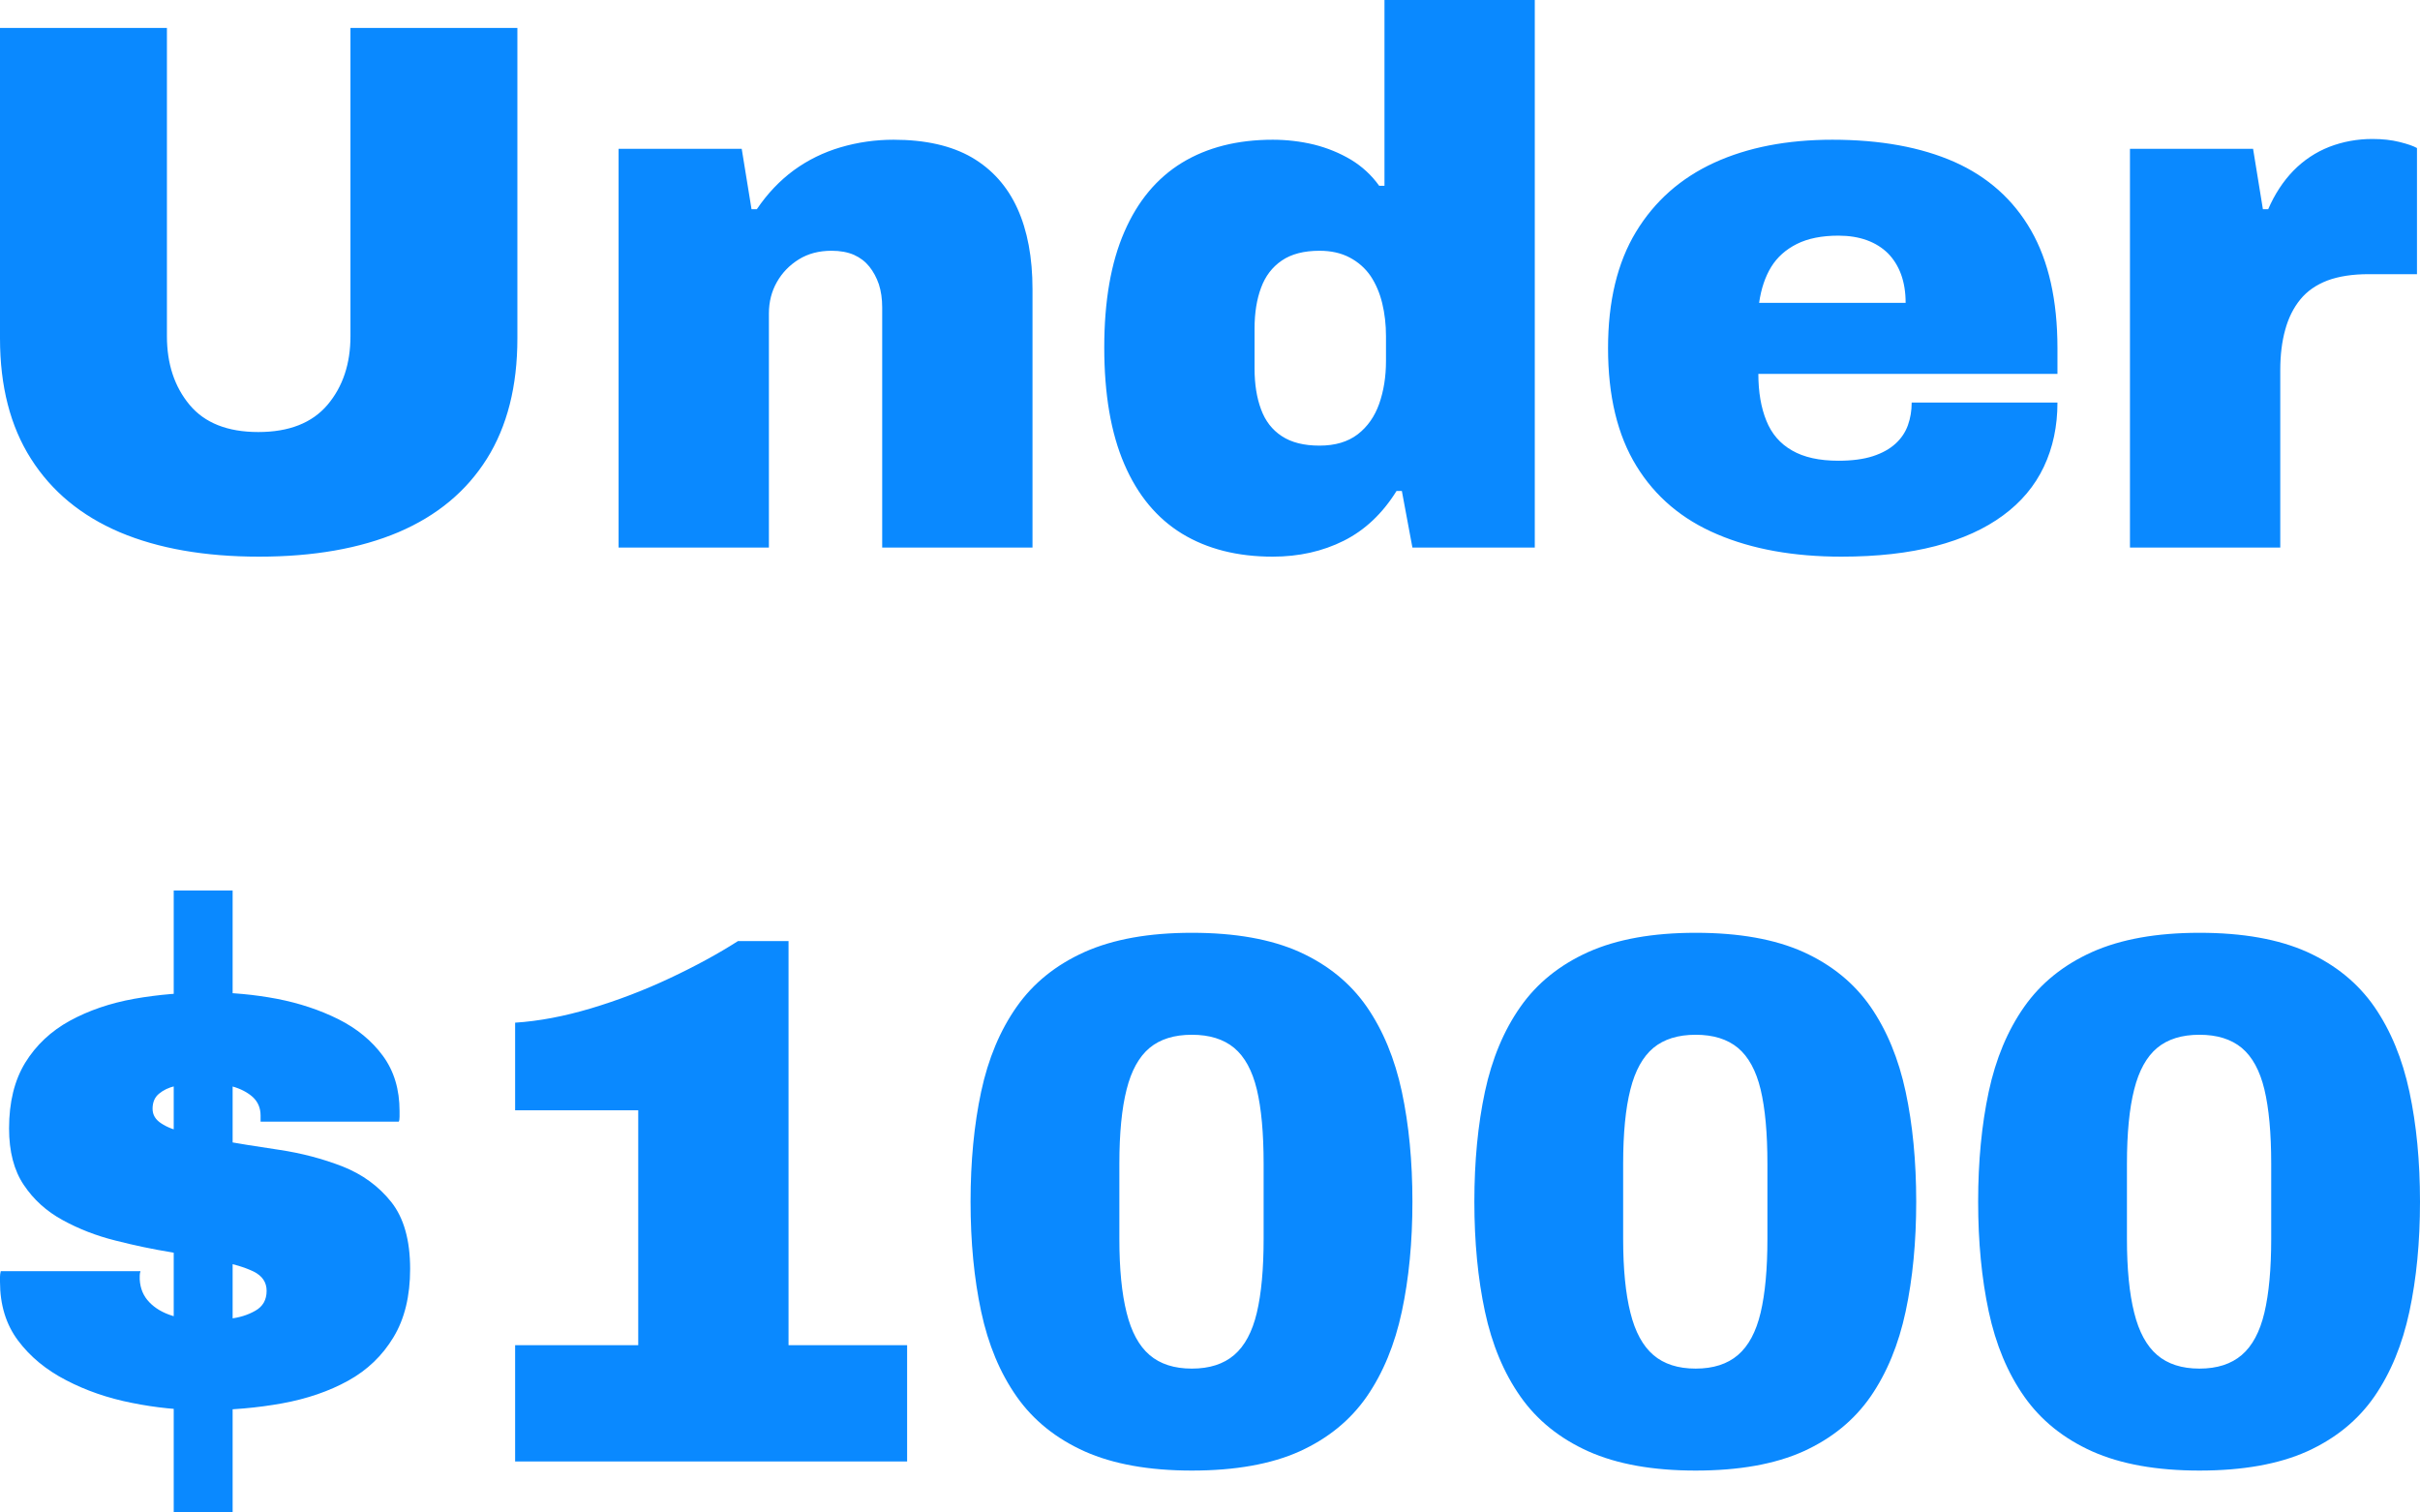
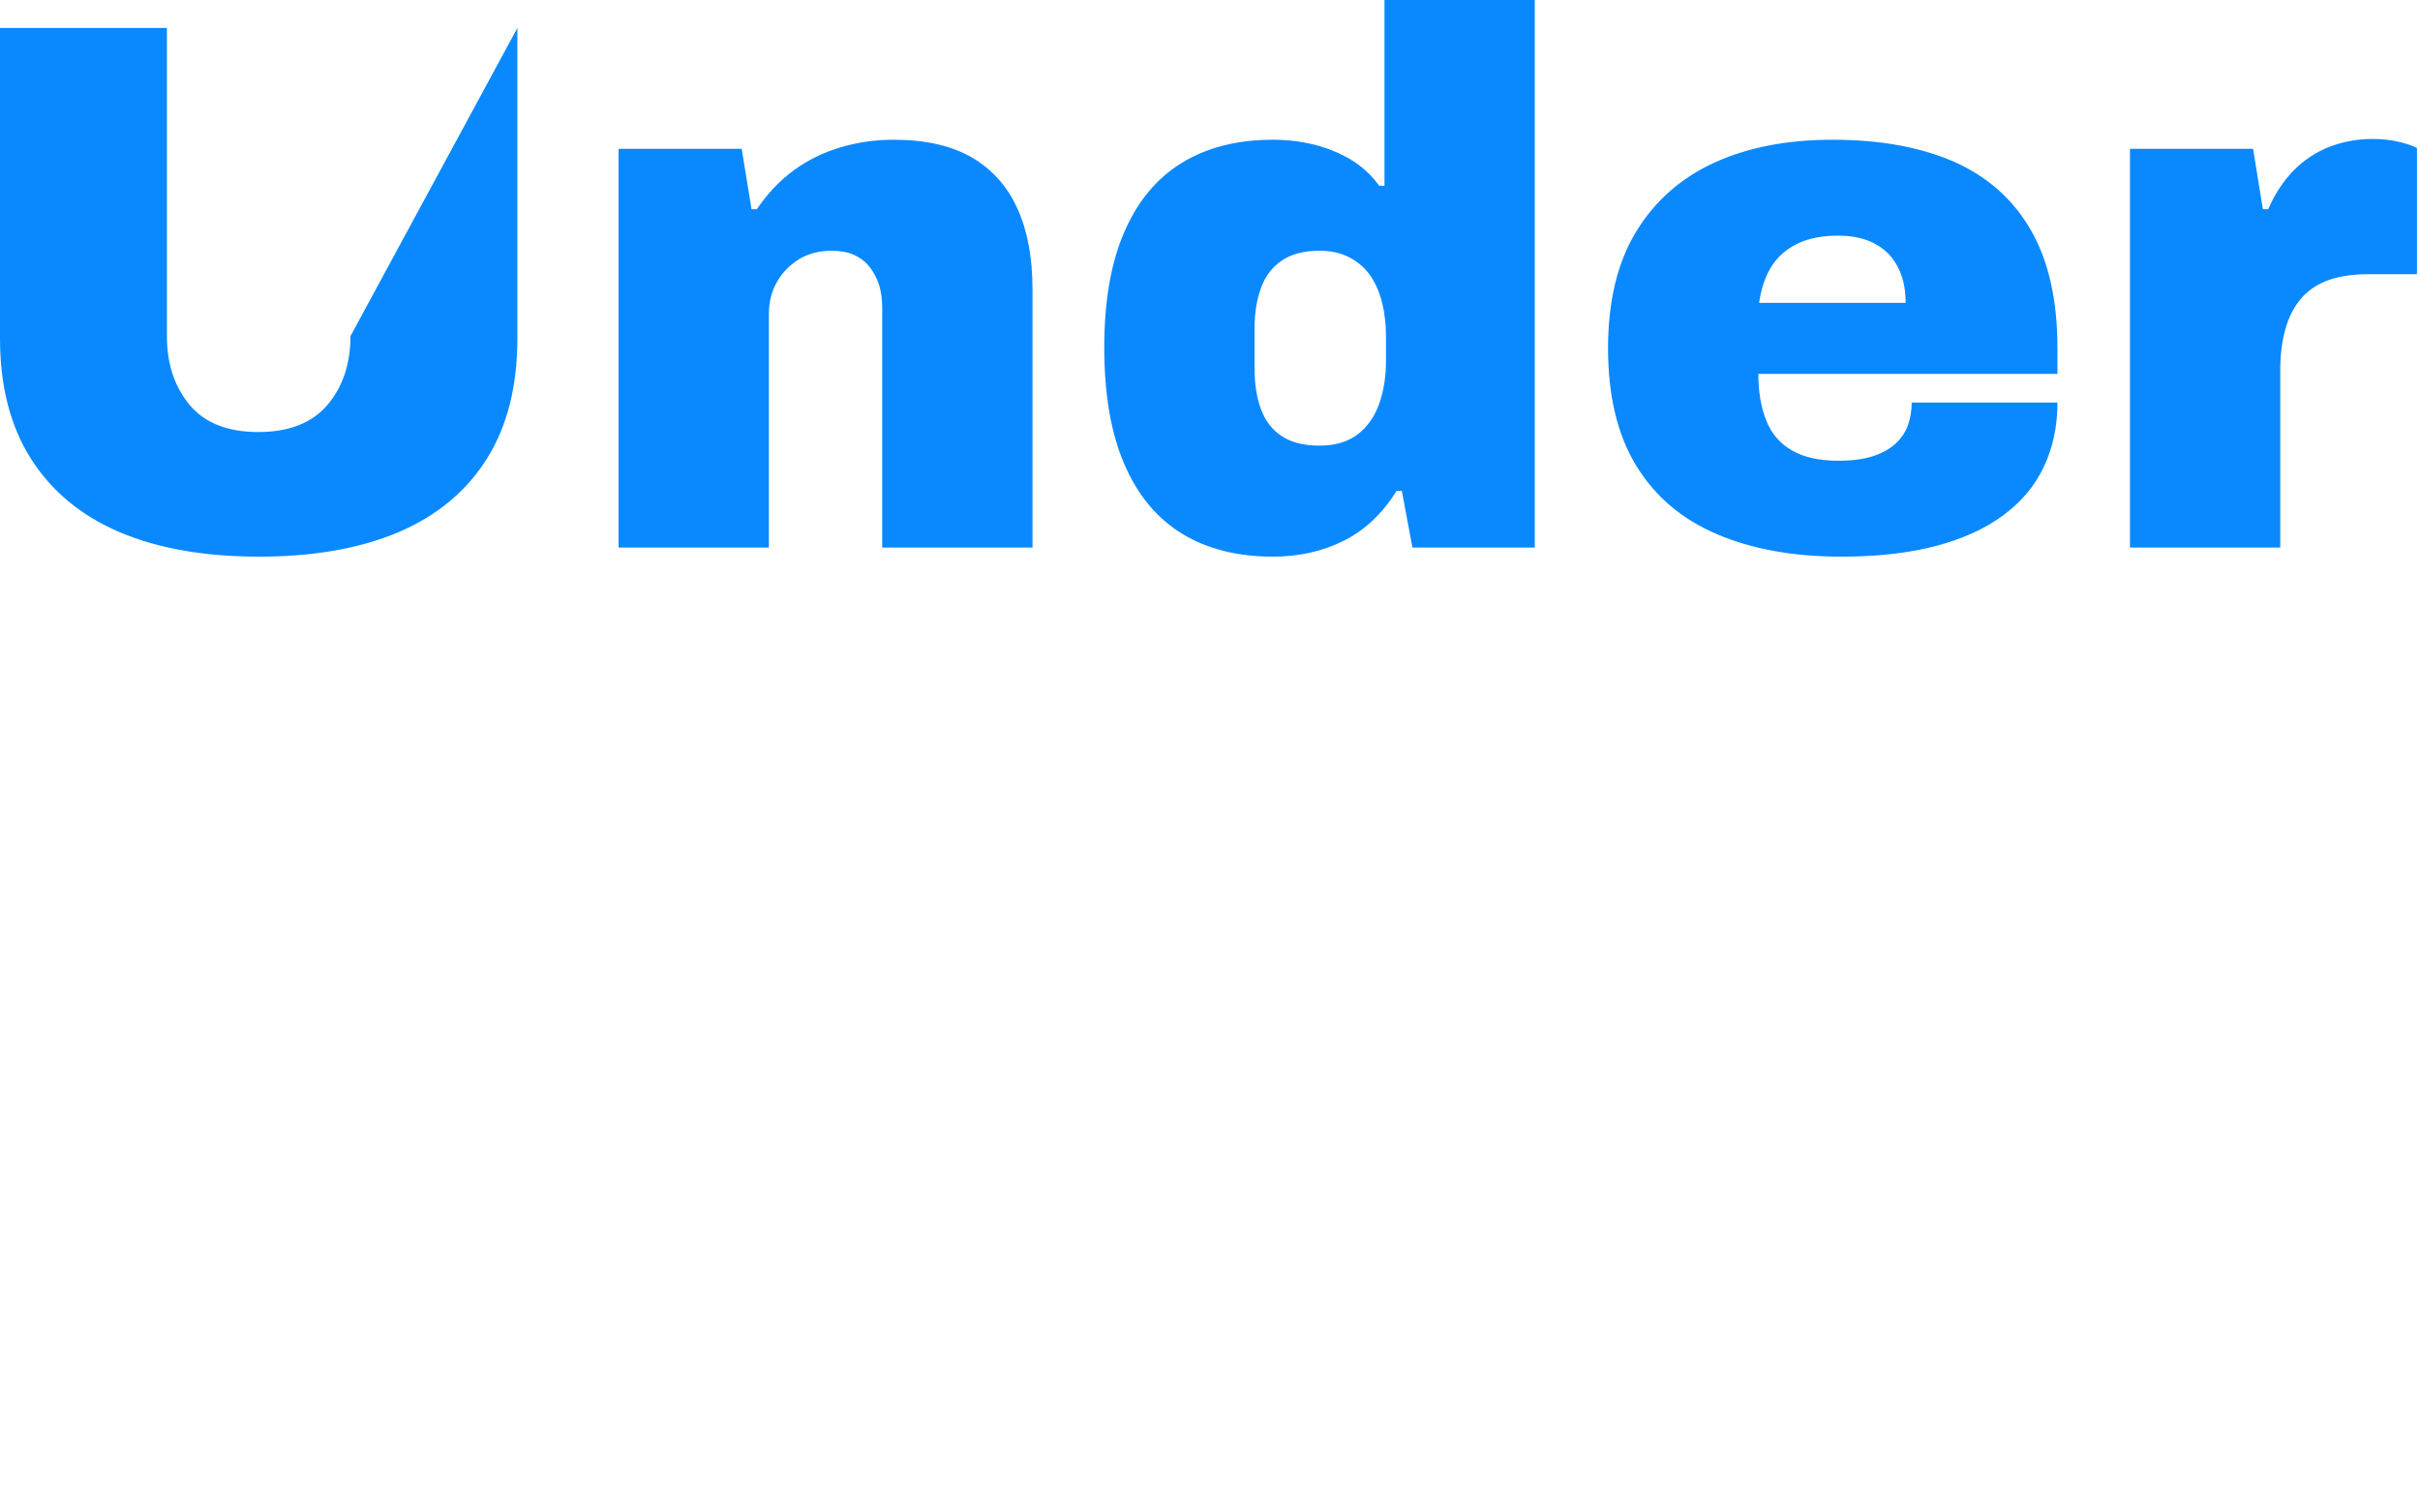
<svg xmlns="http://www.w3.org/2000/svg" viewBox="0 7.65 160.2 100.1" data-asc="0.878" width="160.2" height="100.1">
  <g fill="#0A89FF">
    <g fill="#0A89FF" transform="translate(0, 0)">
-       <path d="M17.15 44.50Q11.75 44.50 7.92 42.88Q4.10 41.25 2.05 38.02Q0 34.80 0 30.05L0 9.50L11.05 9.50L11.05 29.90Q11.05 32.65 12.55 34.45Q14.05 36.25 17.10 36.25Q20.15 36.25 21.68 34.45Q23.20 32.65 23.20 29.90L23.20 9.50L34.25 9.50L34.25 30.05Q34.25 34.80 32.23 38.02Q30.20 41.25 26.38 42.88Q22.55 44.50 17.15 44.50ZM40.95 43.90L40.95 17.50L49.10 17.50L49.75 21.50L50.10 21.50Q51.15 19.95 52.55 18.92Q53.95 17.90 55.65 17.40Q57.35 16.90 59.15 16.90Q62.30 16.90 64.33 18.07Q66.35 19.25 67.35 21.45Q68.35 23.65 68.35 26.80L68.35 43.90L58.40 43.90L58.40 28Q58.40 27.15 58.18 26.47Q57.95 25.80 57.55 25.30Q57.15 24.80 56.53 24.52Q55.90 24.25 55.05 24.25Q53.80 24.25 52.88 24.82Q51.95 25.40 51.43 26.32Q50.90 27.25 50.90 28.40L50.90 43.90L40.95 43.90ZM84.25 44.50Q80.75 44.50 78.25 42.98Q75.75 41.45 74.43 38.38Q73.10 35.30 73.10 30.65Q73.10 26.05 74.43 23.00Q75.75 19.95 78.25 18.42Q80.75 16.90 84.25 16.90Q85.65 16.90 86.98 17.22Q88.30 17.55 89.43 18.22Q90.55 18.90 91.30 19.95L91.65 19.95L91.65 7.65L101.60 7.65L101.60 43.90L93.50 43.90L92.80 40.15L92.45 40.15Q91.05 42.40 88.95 43.45Q86.85 44.50 84.25 44.50M87.35 37.15Q88.90 37.15 89.88 36.40Q90.85 35.65 91.30 34.38Q91.75 33.10 91.75 31.55L91.75 29.90Q91.75 28.75 91.50 27.72Q91.25 26.70 90.73 25.92Q90.20 25.15 89.35 24.70Q88.50 24.25 87.35 24.25Q85.80 24.25 84.85 24.90Q83.90 25.55 83.48 26.70Q83.05 27.85 83.05 29.40L83.05 32.05Q83.05 33.60 83.48 34.75Q83.90 35.90 84.85 36.52Q85.80 37.15 87.35 37.15ZM121.90 44.50Q117.15 44.50 113.68 43.02Q110.20 41.55 108.33 38.50Q106.45 35.45 106.45 30.70Q106.45 26.05 108.30 23.00Q110.15 19.95 113.48 18.42Q116.80 16.90 121.30 16.90Q126.05 16.90 129.38 18.37Q132.70 19.85 134.45 22.90Q136.20 25.95 136.20 30.70L136.20 32.40L116.40 32.40Q116.40 34.20 116.93 35.50Q117.45 36.80 118.63 37.47Q119.80 38.15 121.70 38.15Q123.05 38.15 123.98 37.85Q124.90 37.55 125.48 37.02Q126.05 36.50 126.30 35.80Q126.55 35.10 126.55 34.30L136.20 34.30Q136.20 36.65 135.30 38.55Q134.40 40.45 132.60 41.77Q130.80 43.10 128.13 43.80Q125.45 44.50 121.90 44.50M116.45 27.70L126.15 27.70Q126.15 26.65 125.85 25.82Q125.55 25.00 124.98 24.42Q124.40 23.85 123.58 23.55Q122.75 23.25 121.70 23.25Q120.05 23.25 118.95 23.80Q117.85 24.35 117.25 25.32Q116.65 26.30 116.45 27.70ZM141 43.90L141 17.50L149.15 17.50L149.80 21.50L150.15 21.50Q150.80 20.00 151.82 18.95Q152.85 17.90 154.20 17.37Q155.55 16.85 157.05 16.85Q158.05 16.85 158.85 17.05Q159.65 17.25 160 17.45L160 25.80L156.80 25.80Q155.20 25.80 154.07 26.22Q152.95 26.65 152.28 27.47Q151.60 28.30 151.28 29.47Q150.95 30.65 150.95 32.15L150.95 43.90L141 43.90Z" fill="#0A89FF" />
+       <path d="M17.15 44.50Q11.75 44.50 7.92 42.88Q4.10 41.25 2.05 38.02Q0 34.80 0 30.05L0 9.50L11.05 9.50L11.05 29.90Q11.05 32.65 12.55 34.45Q14.05 36.25 17.10 36.25Q20.15 36.25 21.68 34.45Q23.20 32.65 23.20 29.90L34.25 9.50L34.25 30.05Q34.25 34.80 32.23 38.02Q30.20 41.25 26.38 42.88Q22.55 44.50 17.15 44.50ZM40.95 43.90L40.95 17.50L49.10 17.50L49.75 21.50L50.10 21.50Q51.15 19.95 52.55 18.92Q53.95 17.90 55.65 17.40Q57.35 16.90 59.15 16.90Q62.30 16.90 64.33 18.07Q66.35 19.25 67.35 21.45Q68.35 23.65 68.35 26.80L68.35 43.90L58.40 43.90L58.40 28Q58.40 27.15 58.18 26.47Q57.95 25.80 57.55 25.30Q57.15 24.80 56.53 24.52Q55.90 24.25 55.05 24.25Q53.80 24.25 52.88 24.82Q51.95 25.40 51.43 26.32Q50.90 27.25 50.90 28.40L50.90 43.90L40.95 43.90ZM84.25 44.50Q80.75 44.50 78.25 42.98Q75.75 41.45 74.43 38.38Q73.10 35.30 73.10 30.65Q73.10 26.05 74.43 23.00Q75.75 19.95 78.25 18.42Q80.75 16.90 84.25 16.90Q85.65 16.90 86.98 17.22Q88.30 17.55 89.43 18.22Q90.55 18.90 91.30 19.95L91.65 19.95L91.65 7.65L101.60 7.65L101.60 43.90L93.50 43.90L92.80 40.15L92.45 40.15Q91.05 42.40 88.95 43.45Q86.85 44.50 84.25 44.50M87.35 37.15Q88.90 37.15 89.88 36.40Q90.85 35.65 91.30 34.38Q91.75 33.10 91.75 31.55L91.75 29.90Q91.75 28.75 91.50 27.72Q91.25 26.70 90.73 25.92Q90.20 25.15 89.35 24.70Q88.50 24.25 87.35 24.25Q85.80 24.25 84.85 24.90Q83.90 25.55 83.48 26.70Q83.05 27.85 83.05 29.40L83.05 32.05Q83.05 33.60 83.48 34.75Q83.90 35.90 84.85 36.52Q85.80 37.15 87.35 37.15ZM121.90 44.50Q117.15 44.50 113.68 43.02Q110.20 41.55 108.33 38.50Q106.45 35.45 106.45 30.70Q106.45 26.05 108.30 23.00Q110.15 19.95 113.48 18.42Q116.80 16.90 121.30 16.90Q126.05 16.90 129.38 18.37Q132.70 19.85 134.45 22.90Q136.20 25.95 136.20 30.70L136.20 32.40L116.40 32.40Q116.40 34.20 116.93 35.50Q117.45 36.80 118.63 37.47Q119.80 38.15 121.70 38.15Q123.05 38.15 123.98 37.85Q124.90 37.55 125.48 37.02Q126.05 36.50 126.30 35.80Q126.55 35.10 126.55 34.30L136.20 34.30Q136.20 36.65 135.30 38.55Q134.40 40.45 132.60 41.77Q130.80 43.10 128.13 43.80Q125.45 44.50 121.90 44.50M116.45 27.70L126.15 27.70Q126.15 26.65 125.85 25.82Q125.55 25.00 124.98 24.42Q124.40 23.85 123.58 23.55Q122.75 23.25 121.70 23.25Q120.05 23.25 118.95 23.80Q117.85 24.35 117.25 25.32Q116.65 26.30 116.45 27.70ZM141 43.90L141 17.50L149.15 17.50L149.80 21.50L150.15 21.50Q150.80 20.00 151.82 18.95Q152.85 17.90 154.20 17.37Q155.55 16.85 157.05 16.85Q158.05 16.85 158.85 17.05Q159.65 17.25 160 17.45L160 25.80L156.80 25.80Q155.20 25.80 154.07 26.22Q152.95 26.65 152.28 27.47Q151.60 28.30 151.28 29.47Q150.95 30.65 150.95 32.15L150.95 43.90L141 43.90Z" fill="#0A89FF" />
    </g>
    <g fill="#0A89FF" transform="translate(0, 60.5)">
-       <path d="M11.50 47.25L11.50 6.10L15.40 6.10L15.40 47.25L11.50 47.25M13.50 40.50Q11.10 40.50 8.73 40.02Q6.35 39.55 4.38 38.52Q2.40 37.50 1.20 35.90Q0 34.30 0 32Q0 31.85 0 31.67Q0 31.50 0.05 31.30L9.30 31.30Q9.25 31.45 9.25 31.60Q9.25 31.75 9.25 31.85Q9.30 32.75 9.88 33.35Q10.45 33.95 11.40 34.25Q12.35 34.55 13.50 34.55Q14.20 34.55 15.18 34.45Q16.15 34.35 16.90 33.92Q17.65 33.50 17.65 32.60Q17.65 31.75 16.78 31.32Q15.90 30.90 14.48 30.63Q13.05 30.35 11.35 30.05Q9.50 29.75 7.63 29.27Q5.75 28.80 4.15 27.92Q2.55 27.05 1.58 25.60Q0.60 24.15 0.60 21.85Q0.60 19.25 1.67 17.50Q2.75 15.75 4.63 14.72Q6.50 13.70 8.88 13.27Q11.25 12.85 13.85 12.85Q16.10 12.85 18.33 13.27Q20.55 13.70 22.40 14.62Q24.25 15.55 25.35 17.05Q26.45 18.55 26.45 20.70Q26.45 20.85 26.45 21.07Q26.45 21.30 26.40 21.40L17.25 21.40L17.25 21.00Q17.25 20.25 16.73 19.77Q16.20 19.30 15.38 19.07Q14.55 18.85 13.70 18.85Q13.40 18.85 12.80 18.87Q12.20 18.90 11.57 19.05Q10.95 19.20 10.53 19.55Q10.10 19.90 10.10 20.55Q10.10 21.15 10.68 21.52Q11.25 21.90 12.23 22.12Q13.20 22.35 14.40 22.60Q16.30 22.95 18.50 23.27Q20.70 23.60 22.68 24.37Q24.65 25.15 25.90 26.72Q27.15 28.30 27.15 31.15Q27.15 33.85 26.05 35.67Q24.95 37.50 23.05 38.55Q21.15 39.60 18.68 40.05Q16.20 40.50 13.50 40.50ZM34.10 43.90L34.10 36.20L42.25 36.20L42.25 20.65L34.10 20.65L34.10 14.85Q36.45 14.70 39.13 13.90Q41.80 13.10 44.35 11.90Q46.90 10.70 48.85 9.45L52.20 9.45L52.20 36.20L60.05 36.20L60.05 43.90L34.10 43.90ZM78.90 44.50Q74.65 44.50 71.80 43.23Q68.95 41.95 67.30 39.60Q65.65 37.25 64.95 33.97Q64.25 30.70 64.25 26.70Q64.25 22.70 64.95 19.42Q65.65 16.15 67.30 13.80Q68.95 11.45 71.80 10.17Q74.65 8.90 78.90 8.90Q83.20 8.90 86.03 10.17Q88.85 11.45 90.48 13.80Q92.10 16.15 92.80 19.42Q93.50 22.70 93.50 26.70Q93.50 30.70 92.80 33.97Q92.10 37.25 90.48 39.60Q88.85 41.95 86.03 43.23Q83.20 44.50 78.90 44.50M78.90 37.75Q80.65 37.75 81.70 36.85Q82.75 35.95 83.20 34.05Q83.65 32.15 83.65 29.15L83.65 24.20Q83.65 21.15 83.20 19.27Q82.75 17.40 81.70 16.52Q80.65 15.65 78.90 15.65Q77.15 15.65 76.10 16.52Q75.05 17.40 74.58 19.27Q74.10 21.15 74.10 24.20L74.10 29.15Q74.10 32.15 74.58 34.05Q75.05 35.95 76.10 36.85Q77.15 37.75 78.90 37.75ZM112.25 44.50Q108.00 44.50 105.15 43.23Q102.30 41.95 100.65 39.60Q99.00 37.25 98.30 33.97Q97.60 30.70 97.60 26.70Q97.60 22.70 98.30 19.42Q99.00 16.15 100.65 13.80Q102.30 11.45 105.15 10.17Q108.00 8.90 112.25 8.90Q116.55 8.90 119.38 10.17Q122.20 11.45 123.83 13.80Q125.45 16.15 126.15 19.42Q126.85 22.70 126.85 26.70Q126.85 30.70 126.15 33.97Q125.45 37.25 123.83 39.60Q122.20 41.95 119.38 43.23Q116.55 44.50 112.25 44.50M112.25 37.75Q114.00 37.75 115.05 36.85Q116.10 35.95 116.55 34.05Q117.00 32.15 117.00 29.15L117.00 24.20Q117.00 21.15 116.55 19.27Q116.10 17.40 115.05 16.52Q114.00 15.65 112.25 15.65Q110.50 15.65 109.45 16.52Q108.40 17.40 107.93 19.27Q107.45 21.15 107.45 24.20L107.45 29.15Q107.45 32.15 107.93 34.05Q108.40 35.95 109.45 36.85Q110.50 37.75 112.25 37.75ZM145.60 44.50Q141.35 44.50 138.50 43.23Q135.65 41.95 134 39.60Q132.35 37.25 131.65 33.97Q130.95 30.70 130.95 26.70Q130.95 22.70 131.65 19.42Q132.35 16.15 134 13.80Q135.65 11.45 138.50 10.17Q141.35 8.90 145.60 8.90Q149.90 8.90 152.73 10.17Q155.55 11.45 157.18 13.80Q158.80 16.15 159.50 19.42Q160.20 22.70 160.20 26.70Q160.20 30.70 159.50 33.97Q158.80 37.25 157.18 39.60Q155.55 41.95 152.73 43.23Q149.90 44.50 145.60 44.50M145.60 37.75Q147.35 37.75 148.40 36.85Q149.45 35.95 149.90 34.05Q150.35 32.15 150.35 29.15L150.35 24.20Q150.35 21.15 149.90 19.27Q149.45 17.40 148.40 16.52Q147.35 15.65 145.60 15.65Q143.85 15.65 142.80 16.52Q141.75 17.40 141.28 19.27Q140.80 21.15 140.80 24.20L140.80 29.15Q140.80 32.15 141.28 34.05Q141.75 35.95 142.80 36.85Q143.85 37.75 145.60 37.75Z" fill="#0A89FF" />
-     </g>
+       </g>
  </g>
</svg>